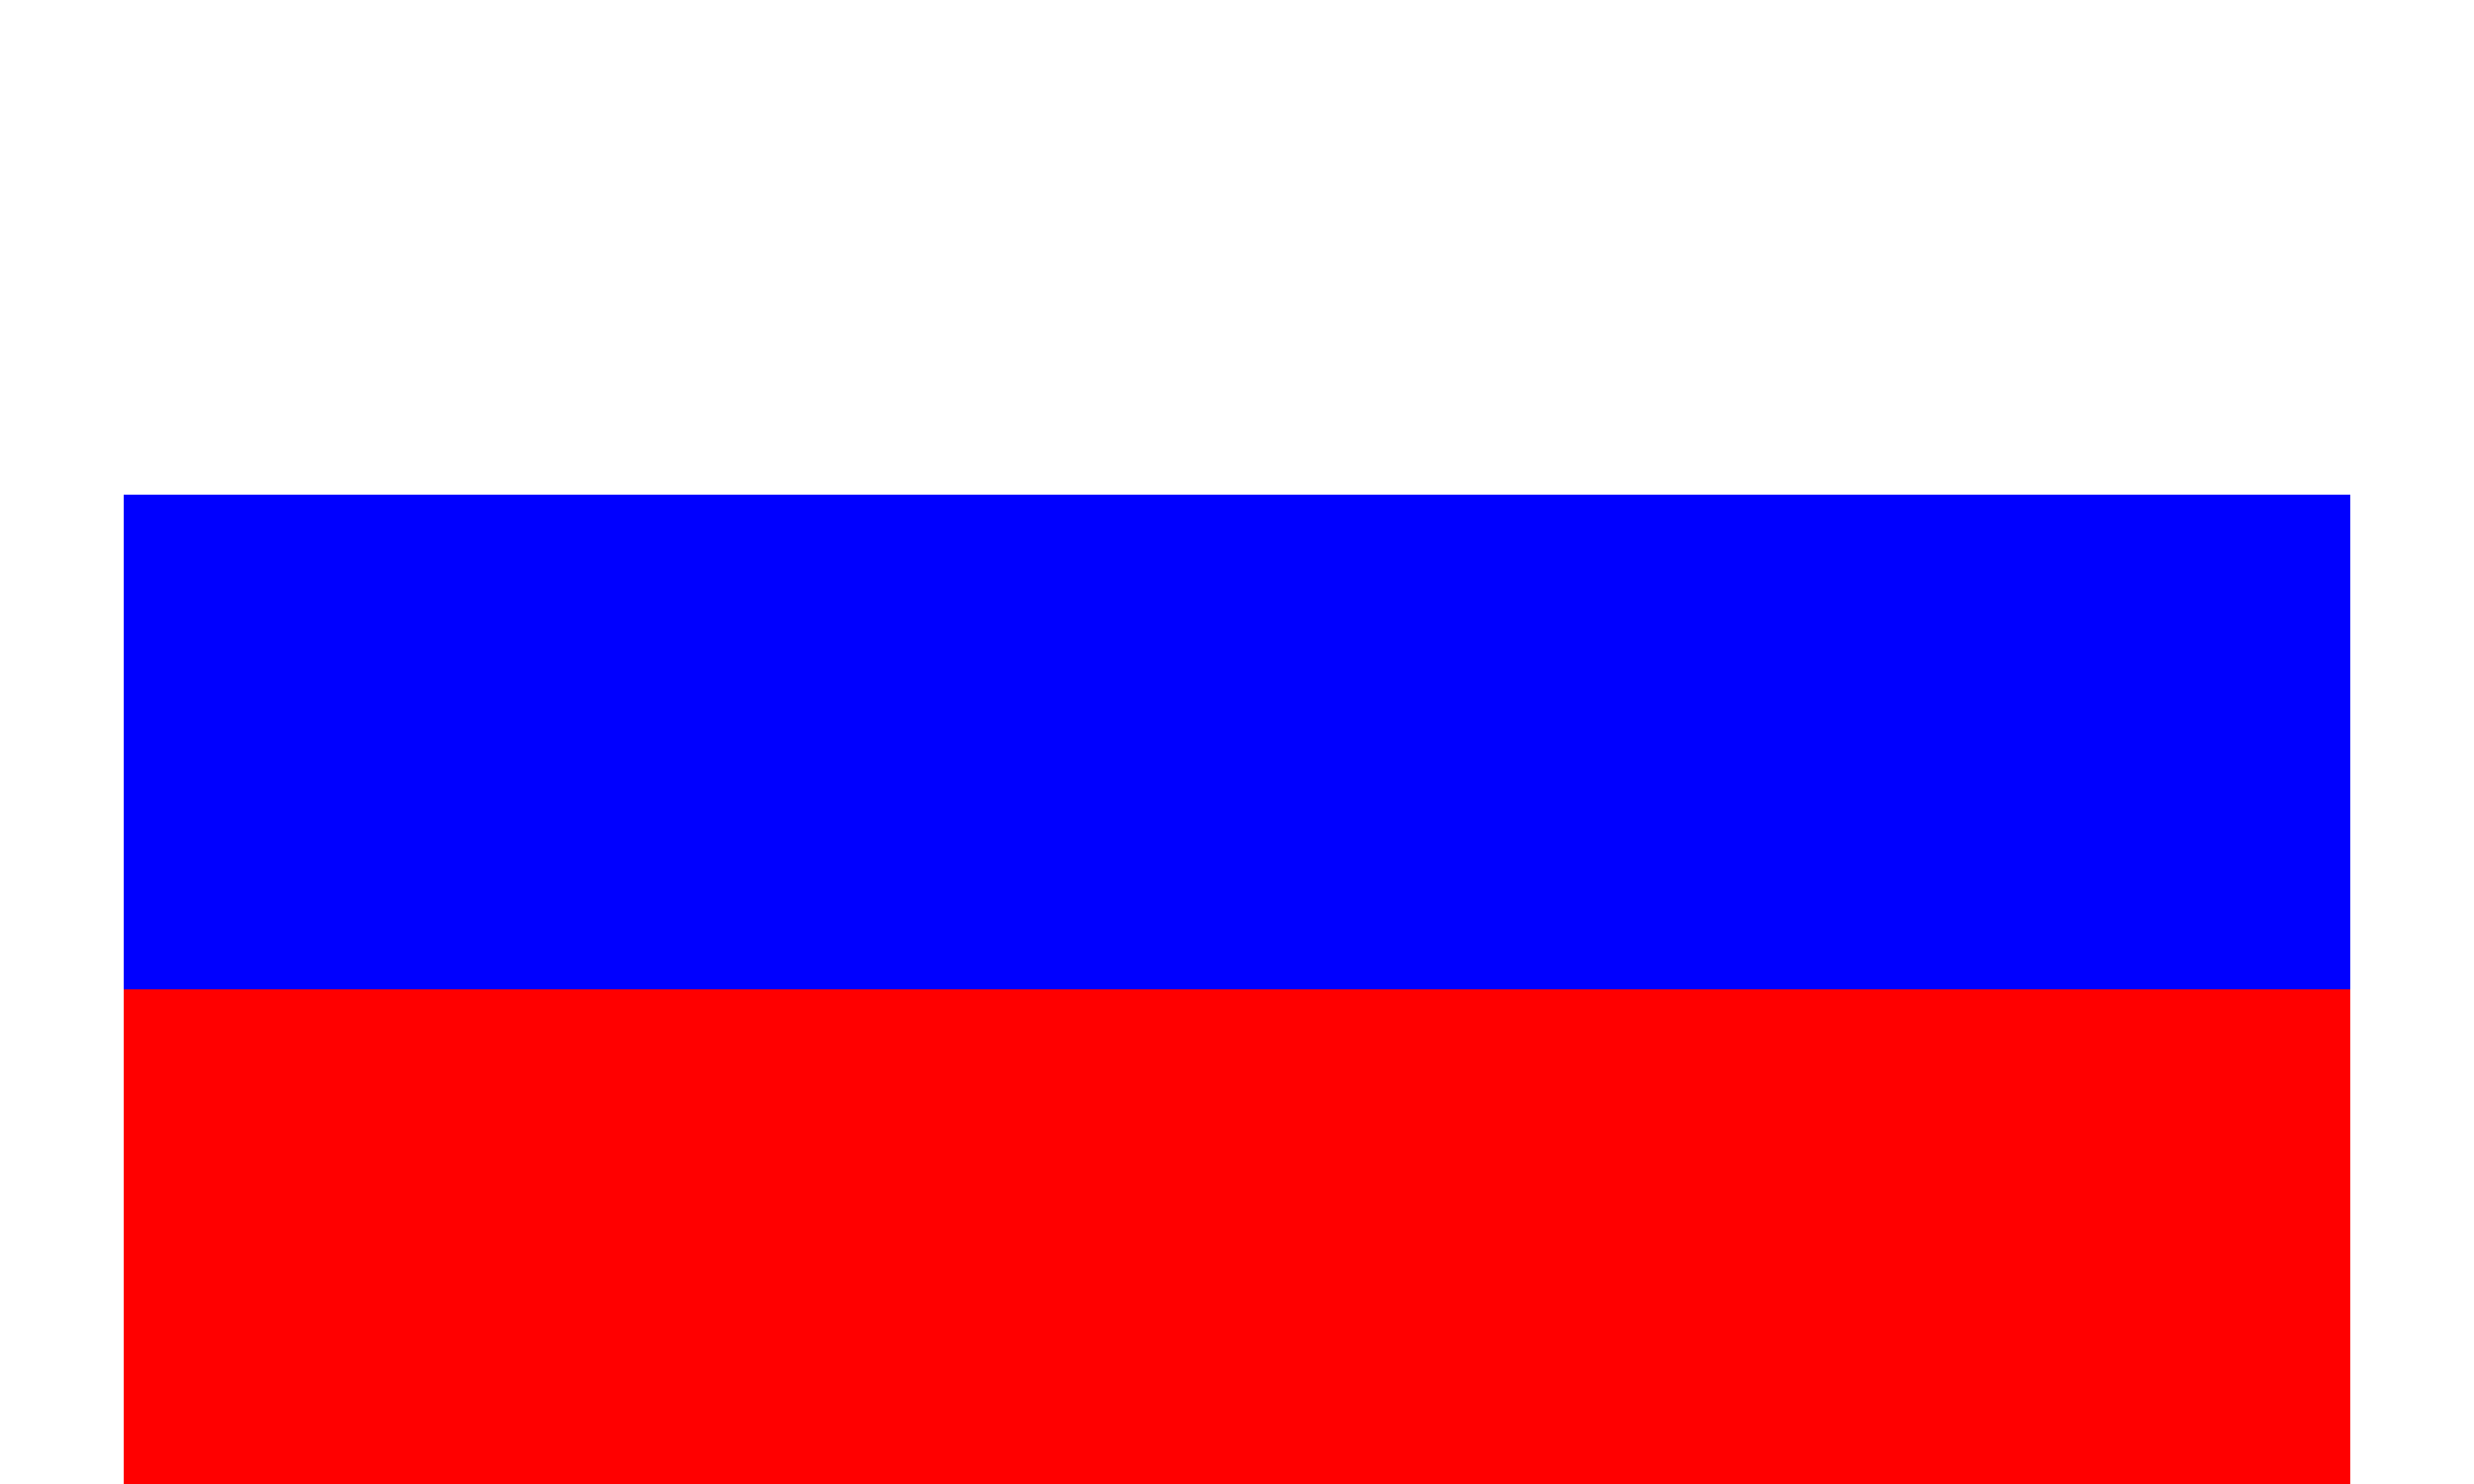
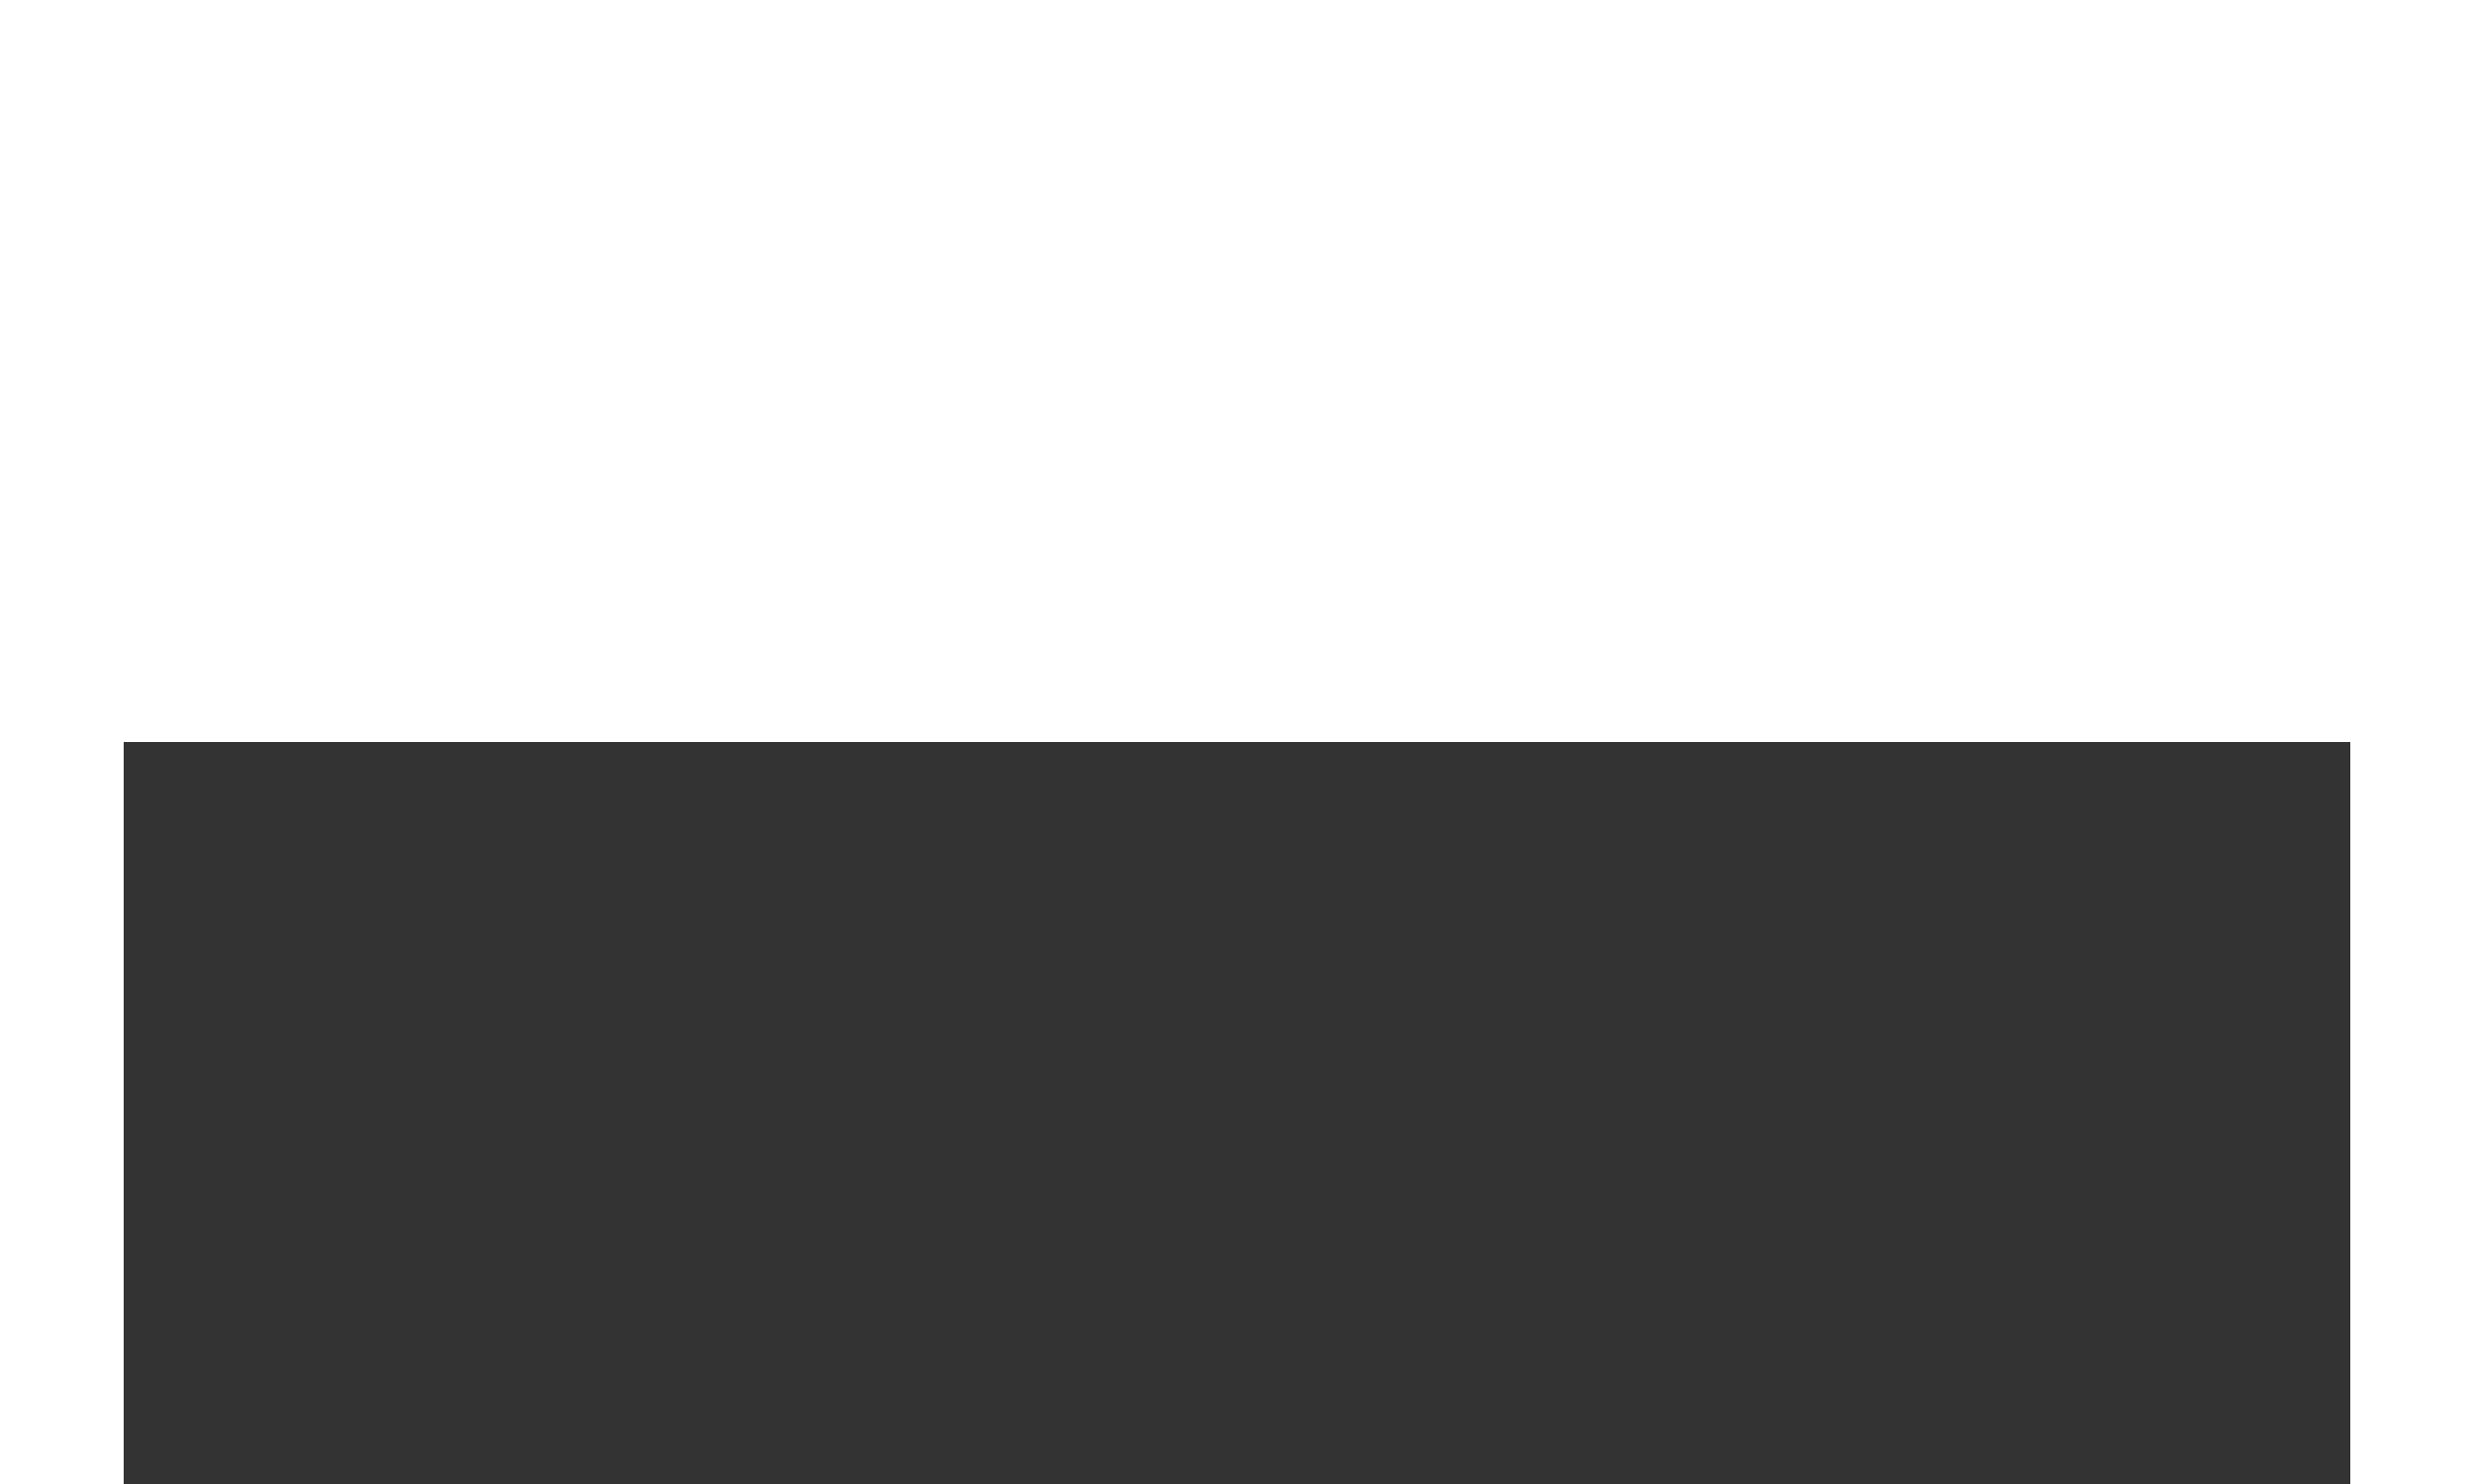
<svg xmlns="http://www.w3.org/2000/svg" viewBox="0 0 9 6" width="25" height="15">
  <rect x="0" y="0" width="9" height="6" fill="#333333" stroke="none" />
  <rect fill="#fff" width="9" height="3" />
-   <rect fill="#f00" y="3" width="9" height="3" />
-   <rect fill="#00f" y="2" width="9" height="2" />
</svg>